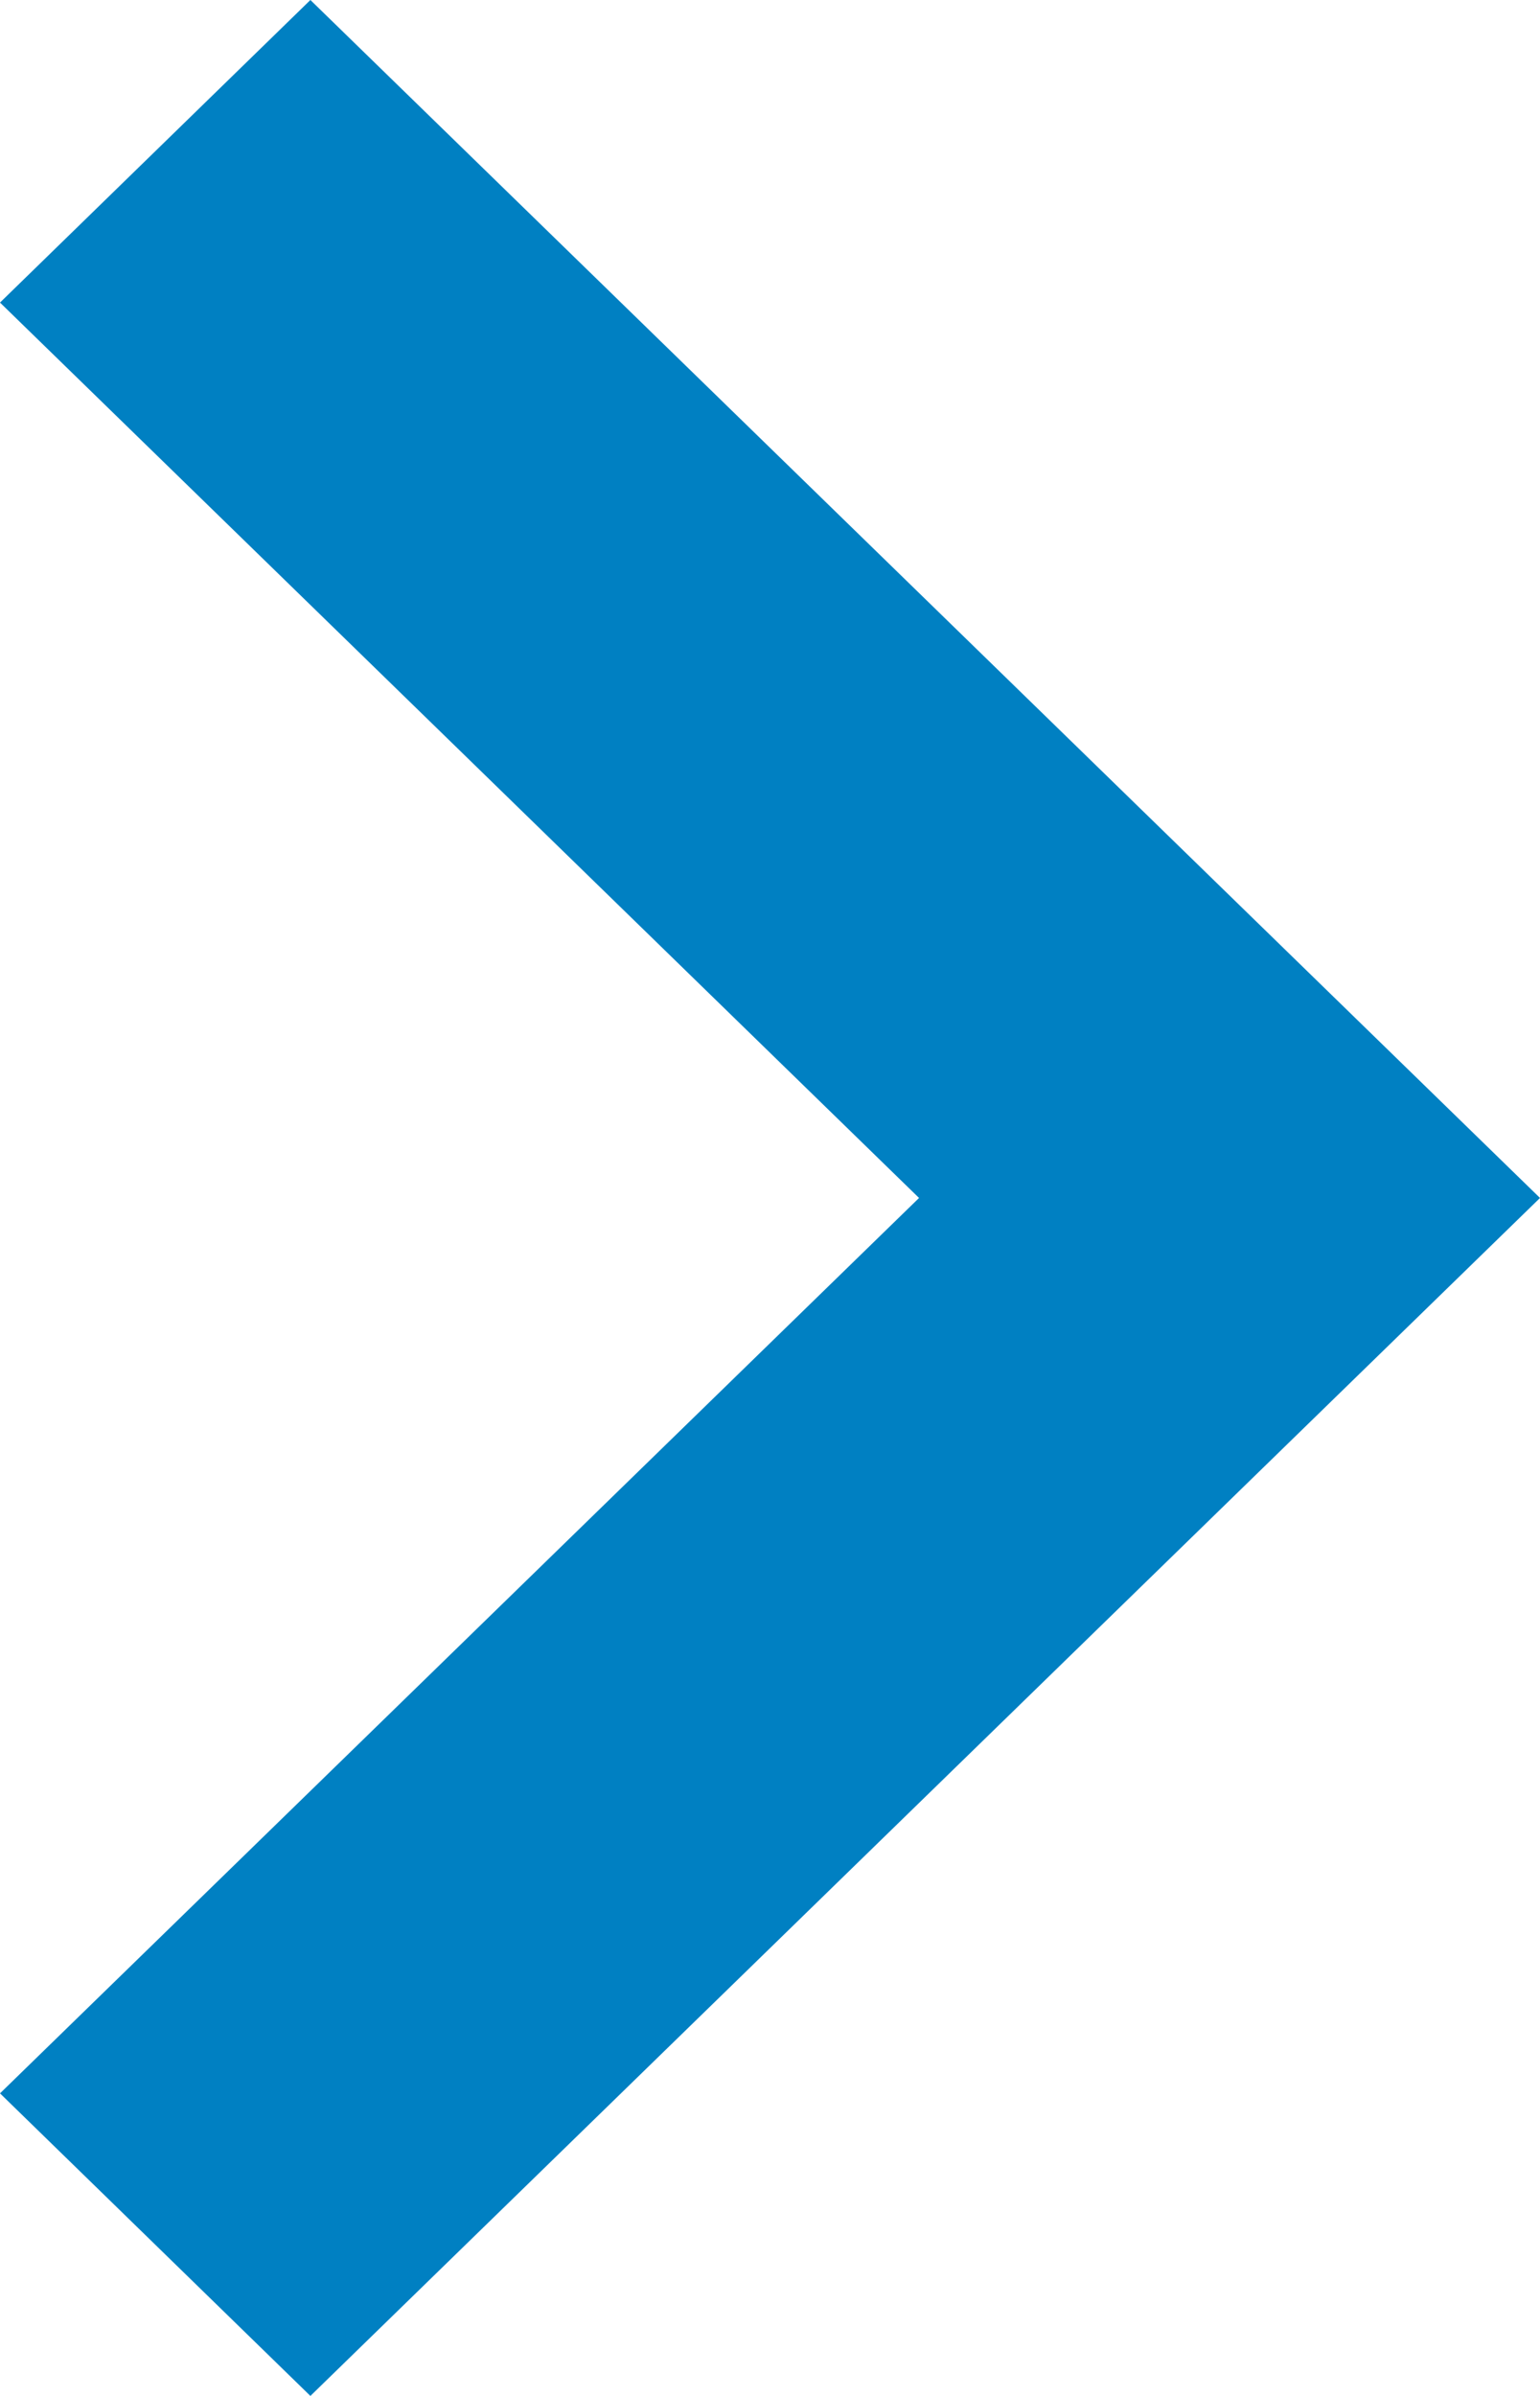
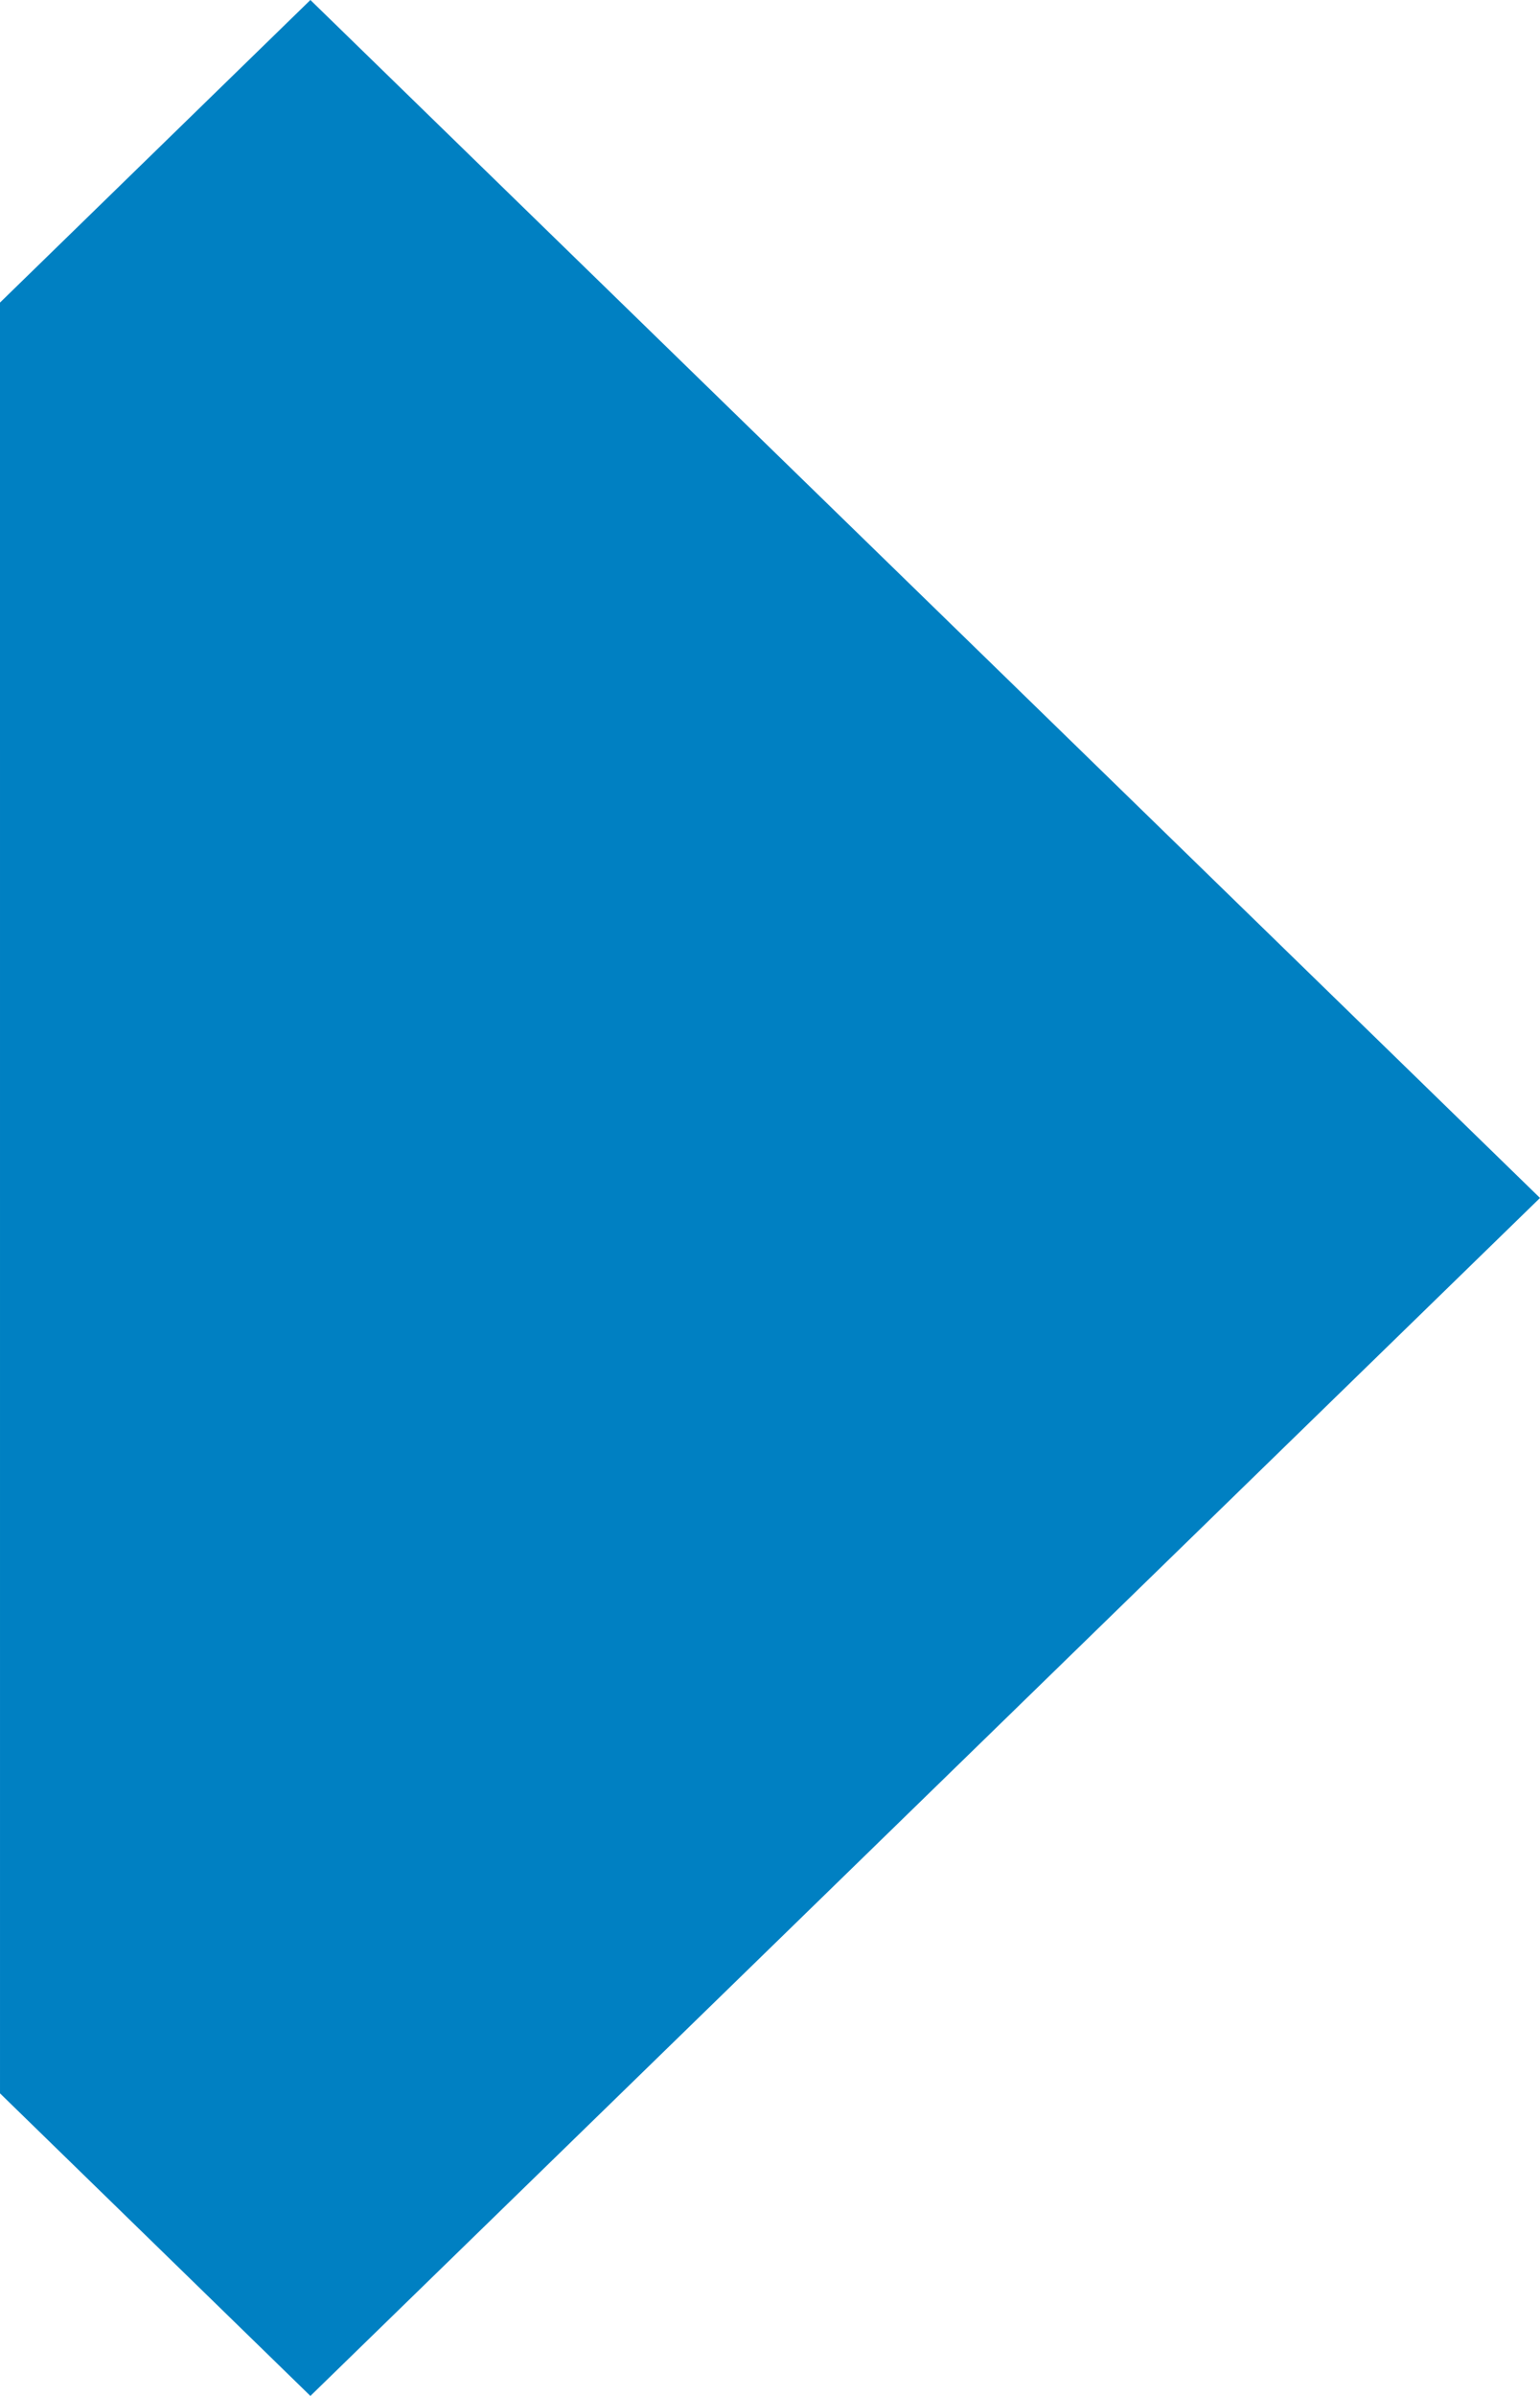
<svg xmlns="http://www.w3.org/2000/svg" width="9" height="14" viewBox="0 0 9 14" fill="none">
-   <path fill-rule="evenodd" clip-rule="evenodd" d="M1.814 14L6.02361e-05 12.232L5.371 7L1.06935e-06 1.768L1.814 -6.28189e-07L9 7L1.814 14Z" fill="#0080C2" />
+   <path fill-rule="evenodd" clip-rule="evenodd" d="M1.814 14L6.02361e-05 12.232L1.06935e-06 1.768L1.814 -6.28189e-07L9 7L1.814 14Z" fill="#0080C2" />
</svg>